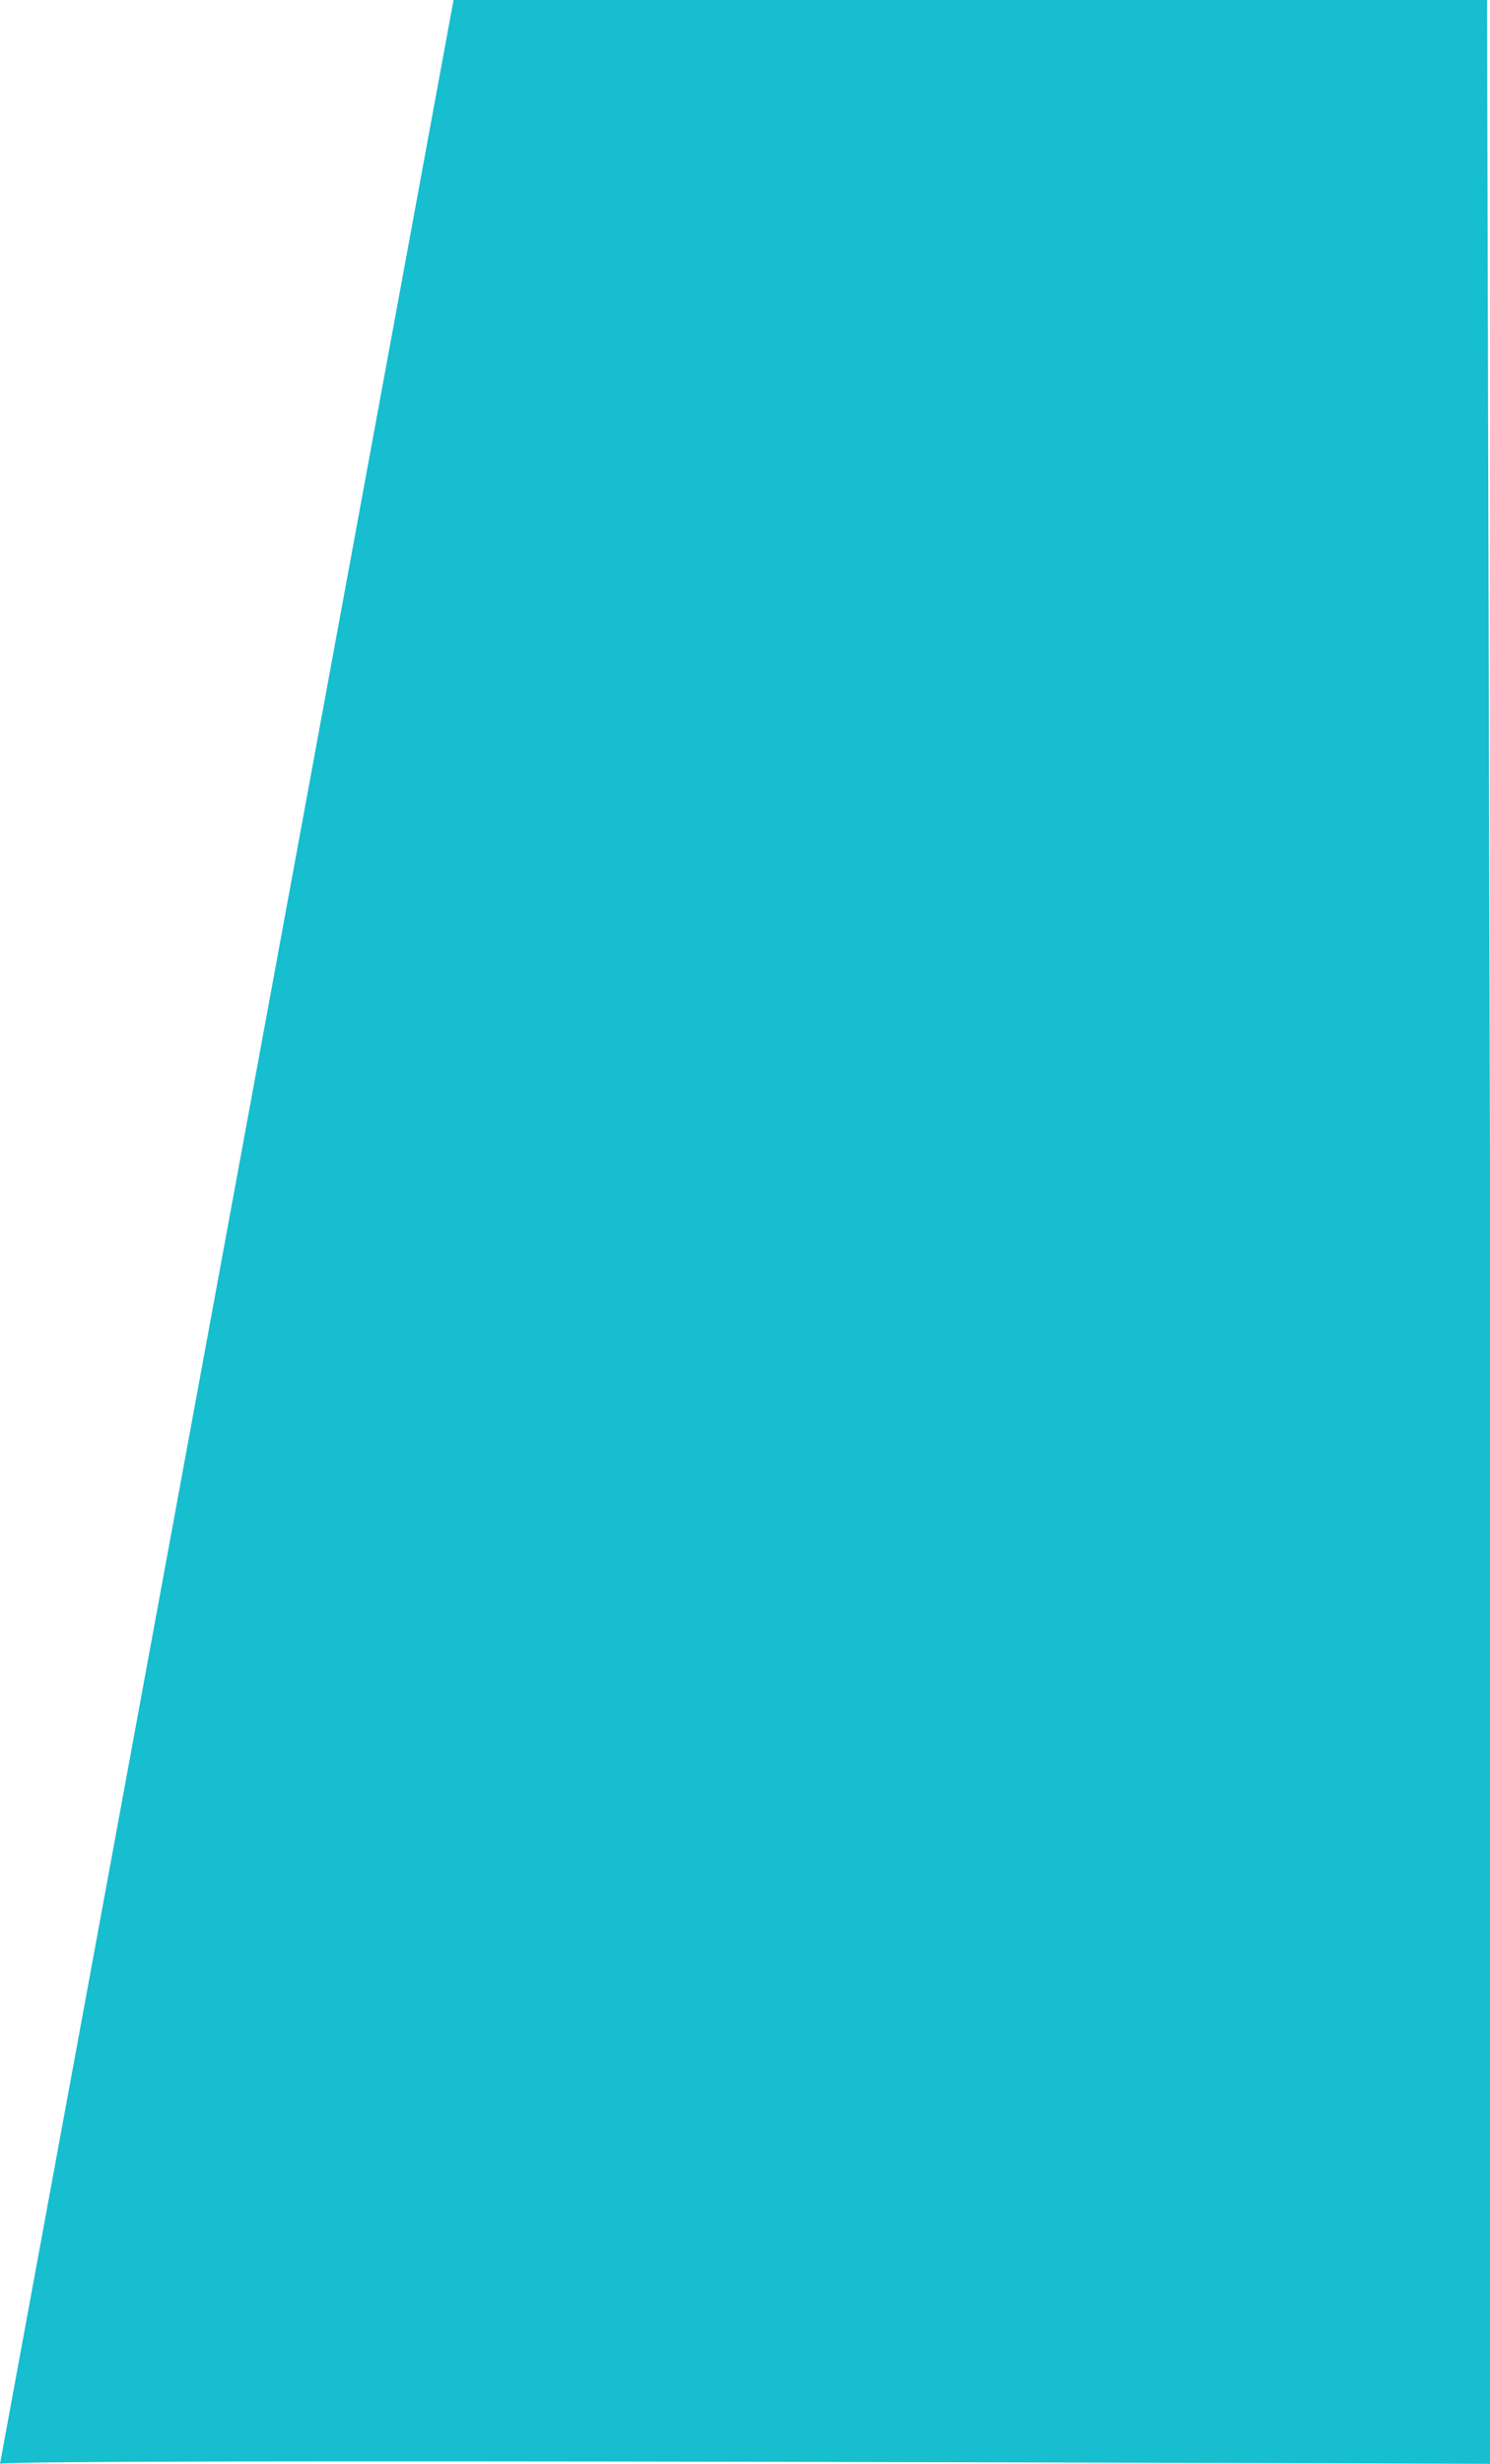
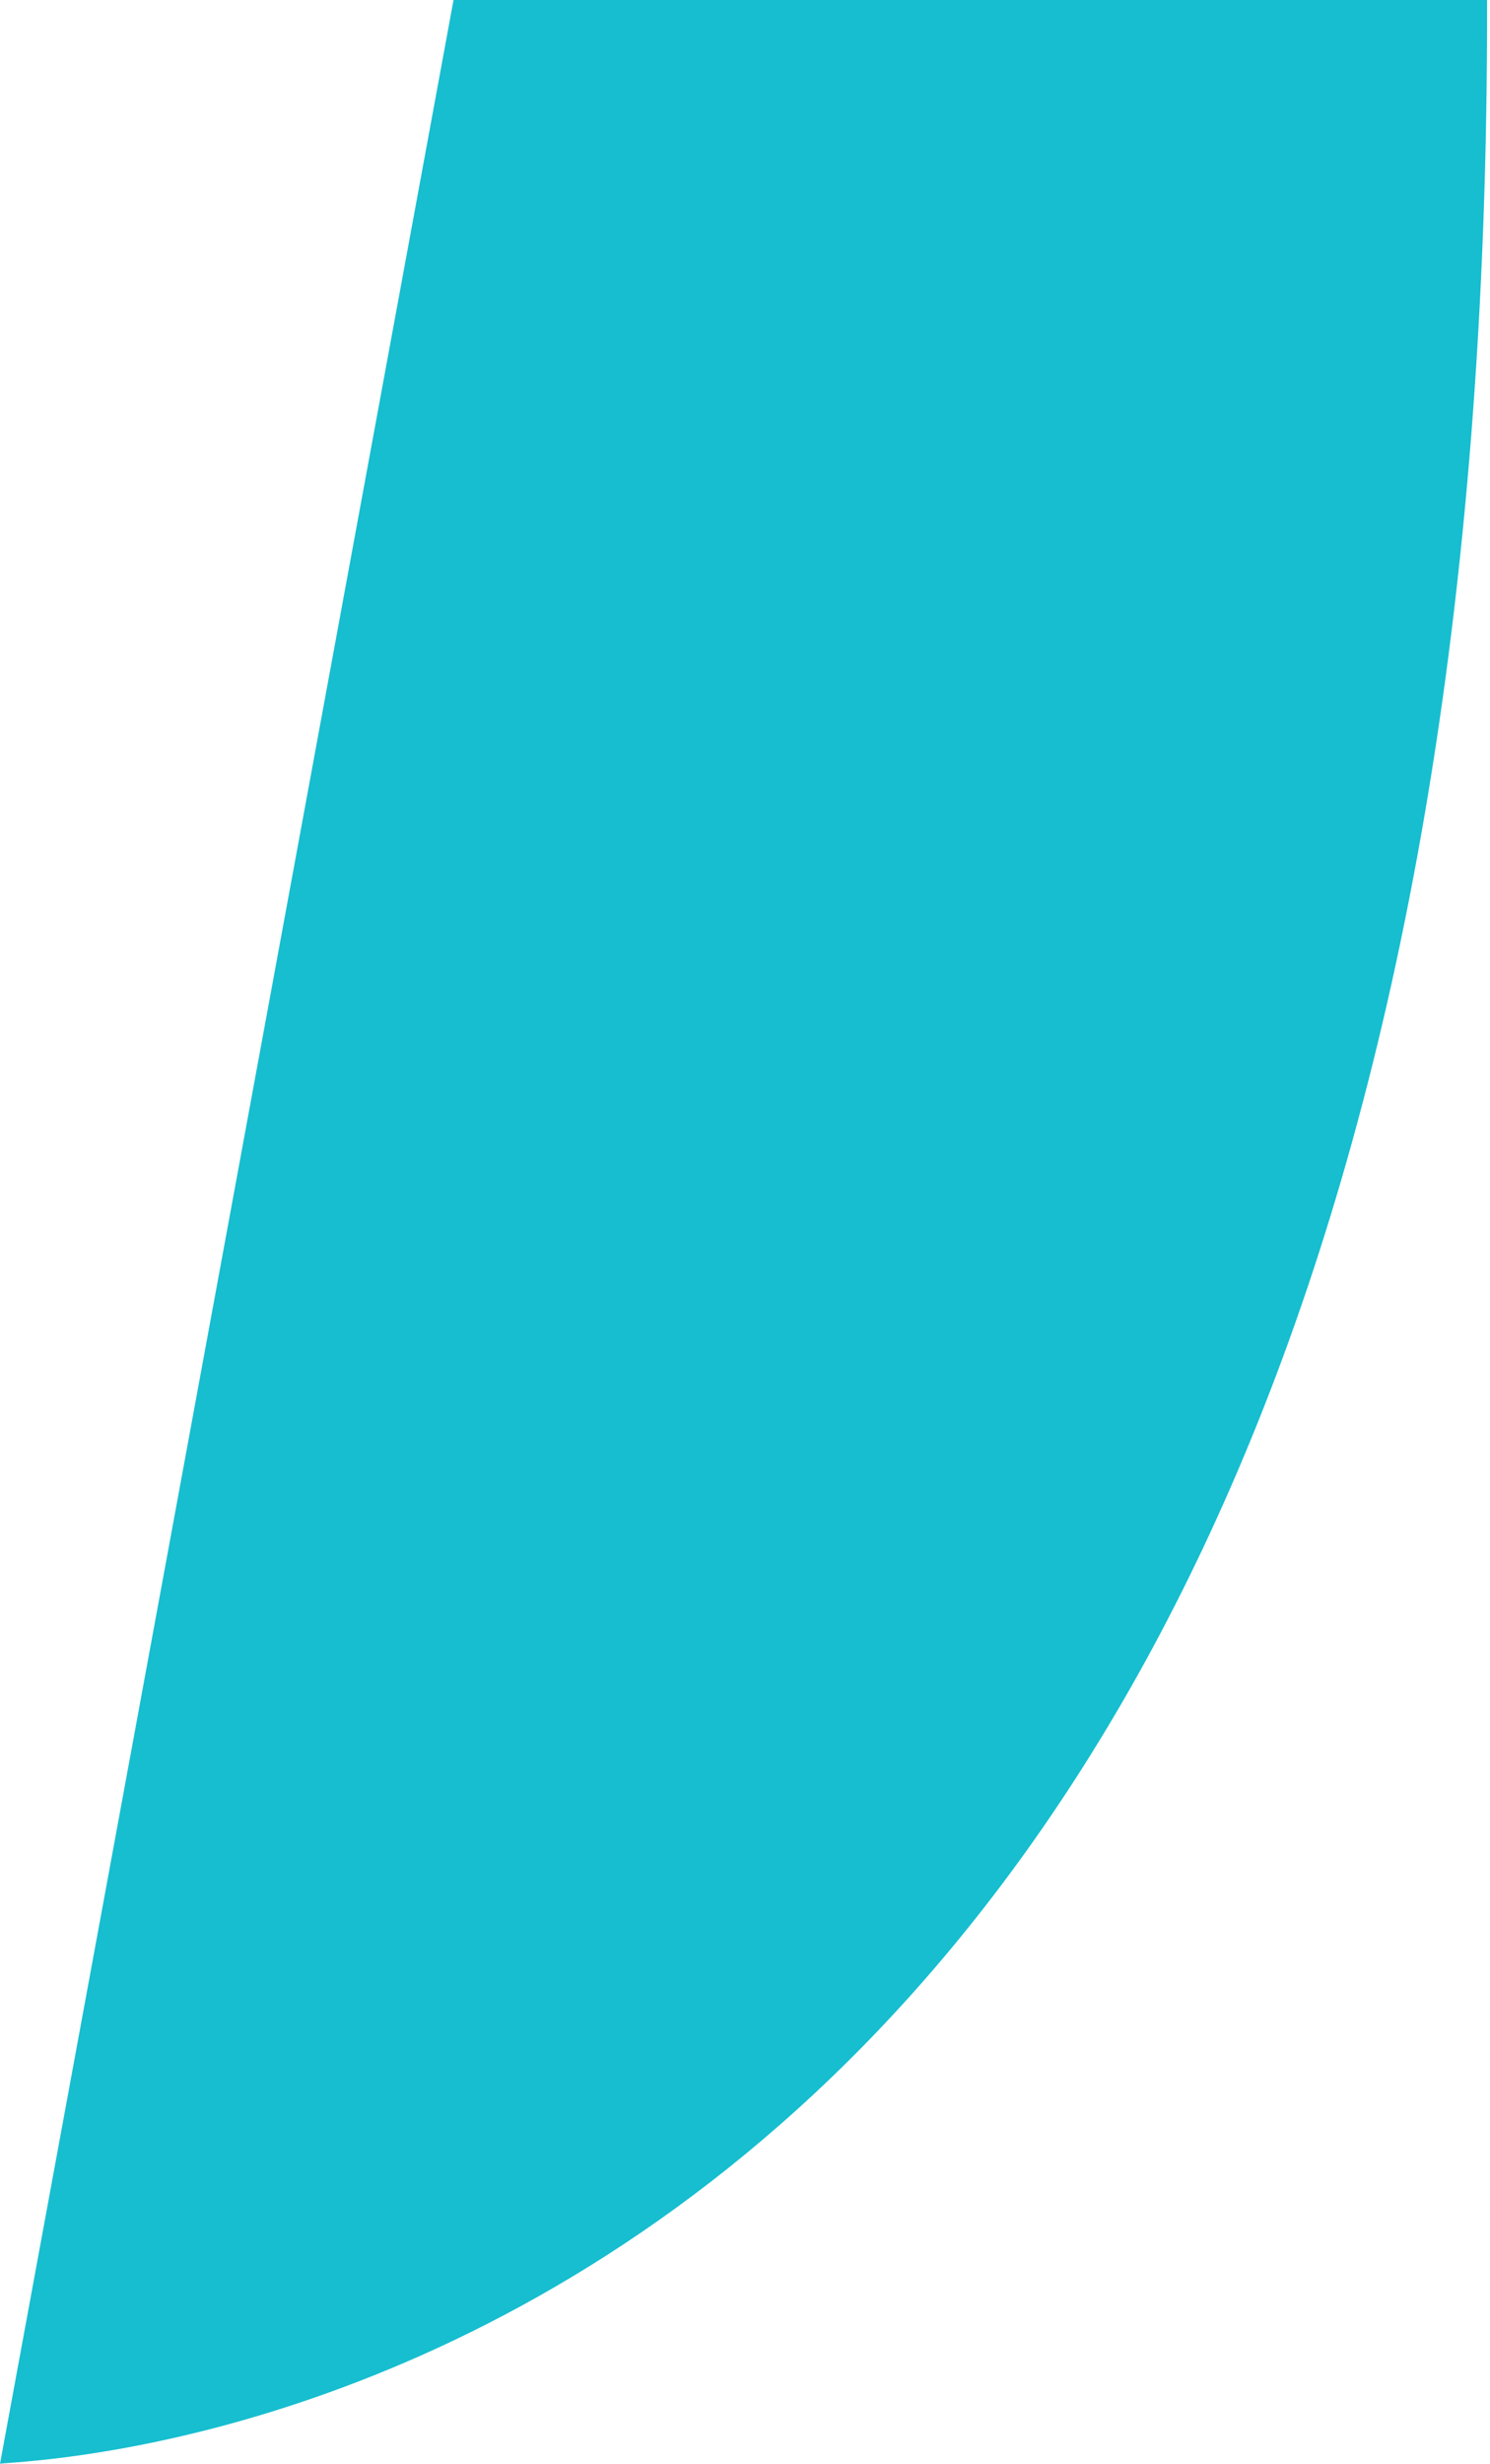
<svg xmlns="http://www.w3.org/2000/svg" width="75" height="124" viewBox="0 0 75 124" fill="none">
-   <path d="M-0 123.984L22.829 -0L74.851 -0L75.165 123.984C75.165 123.984 -0 123.698 -0 123.984Z" fill="#16BECF" />
+   <path d="M-0 123.984L22.829 -0L74.851 -0C75.165 123.984 -0 123.698 -0 123.984Z" fill="#16BECF" />
</svg>